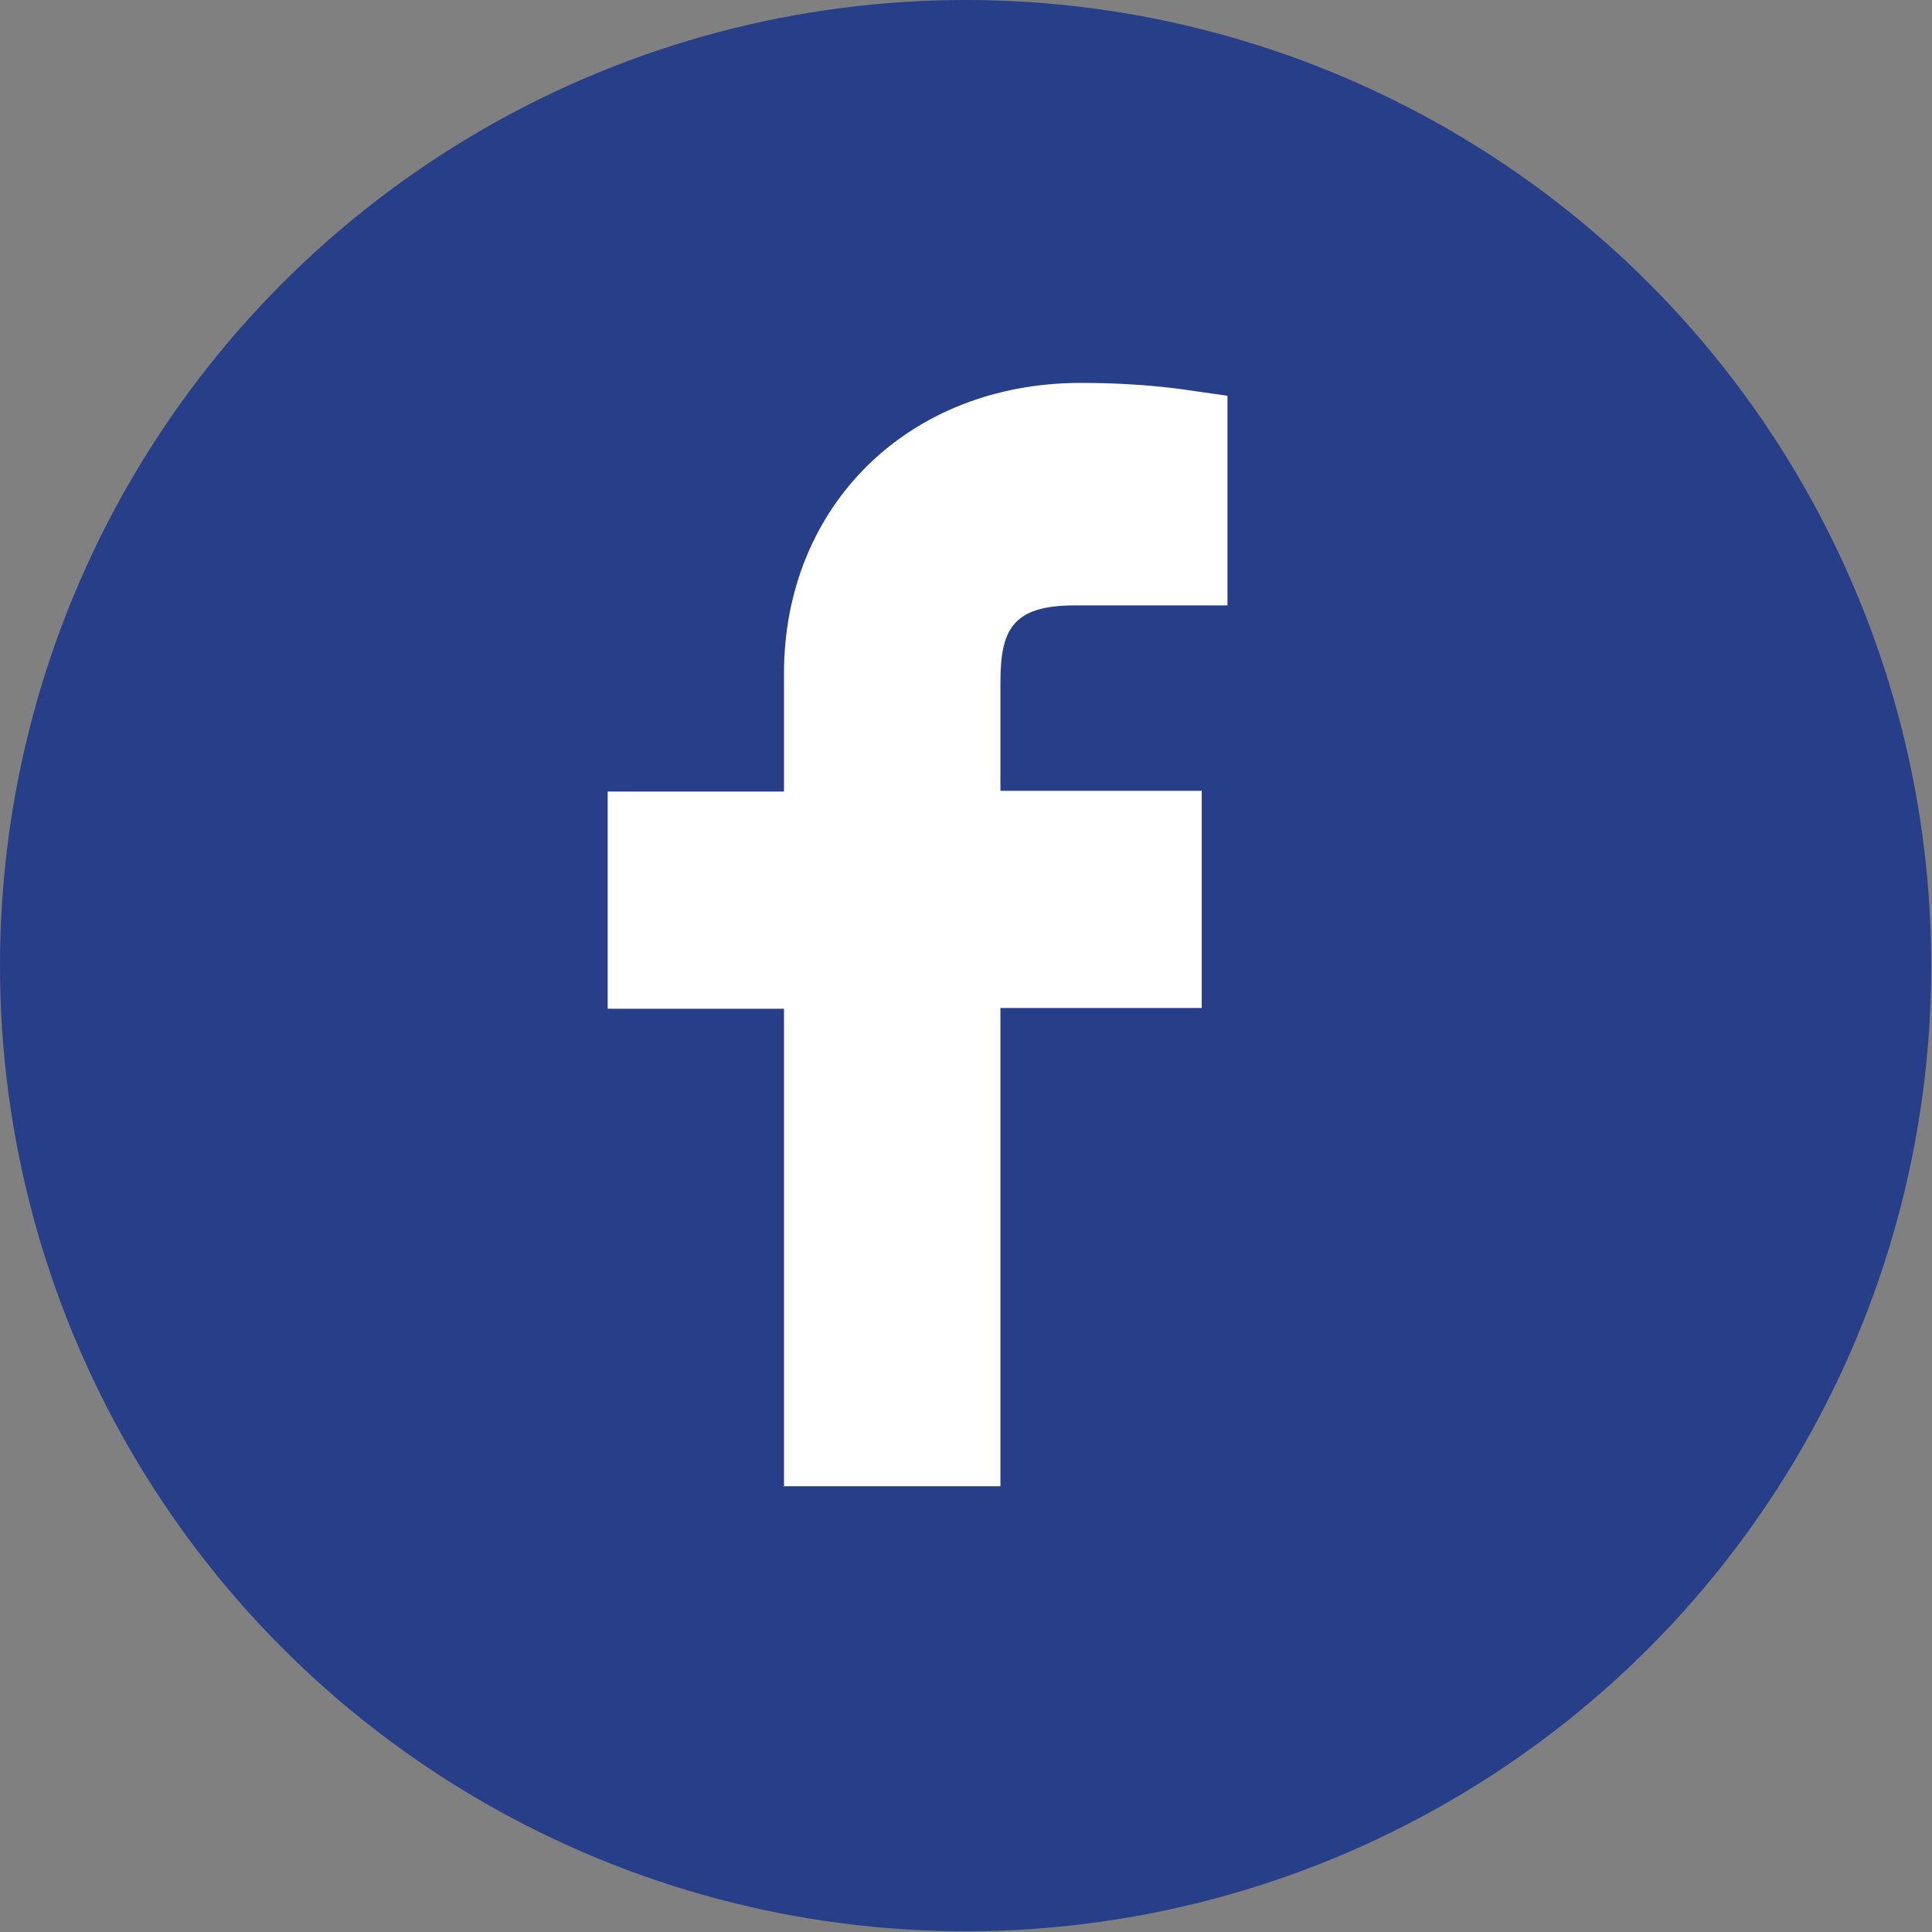
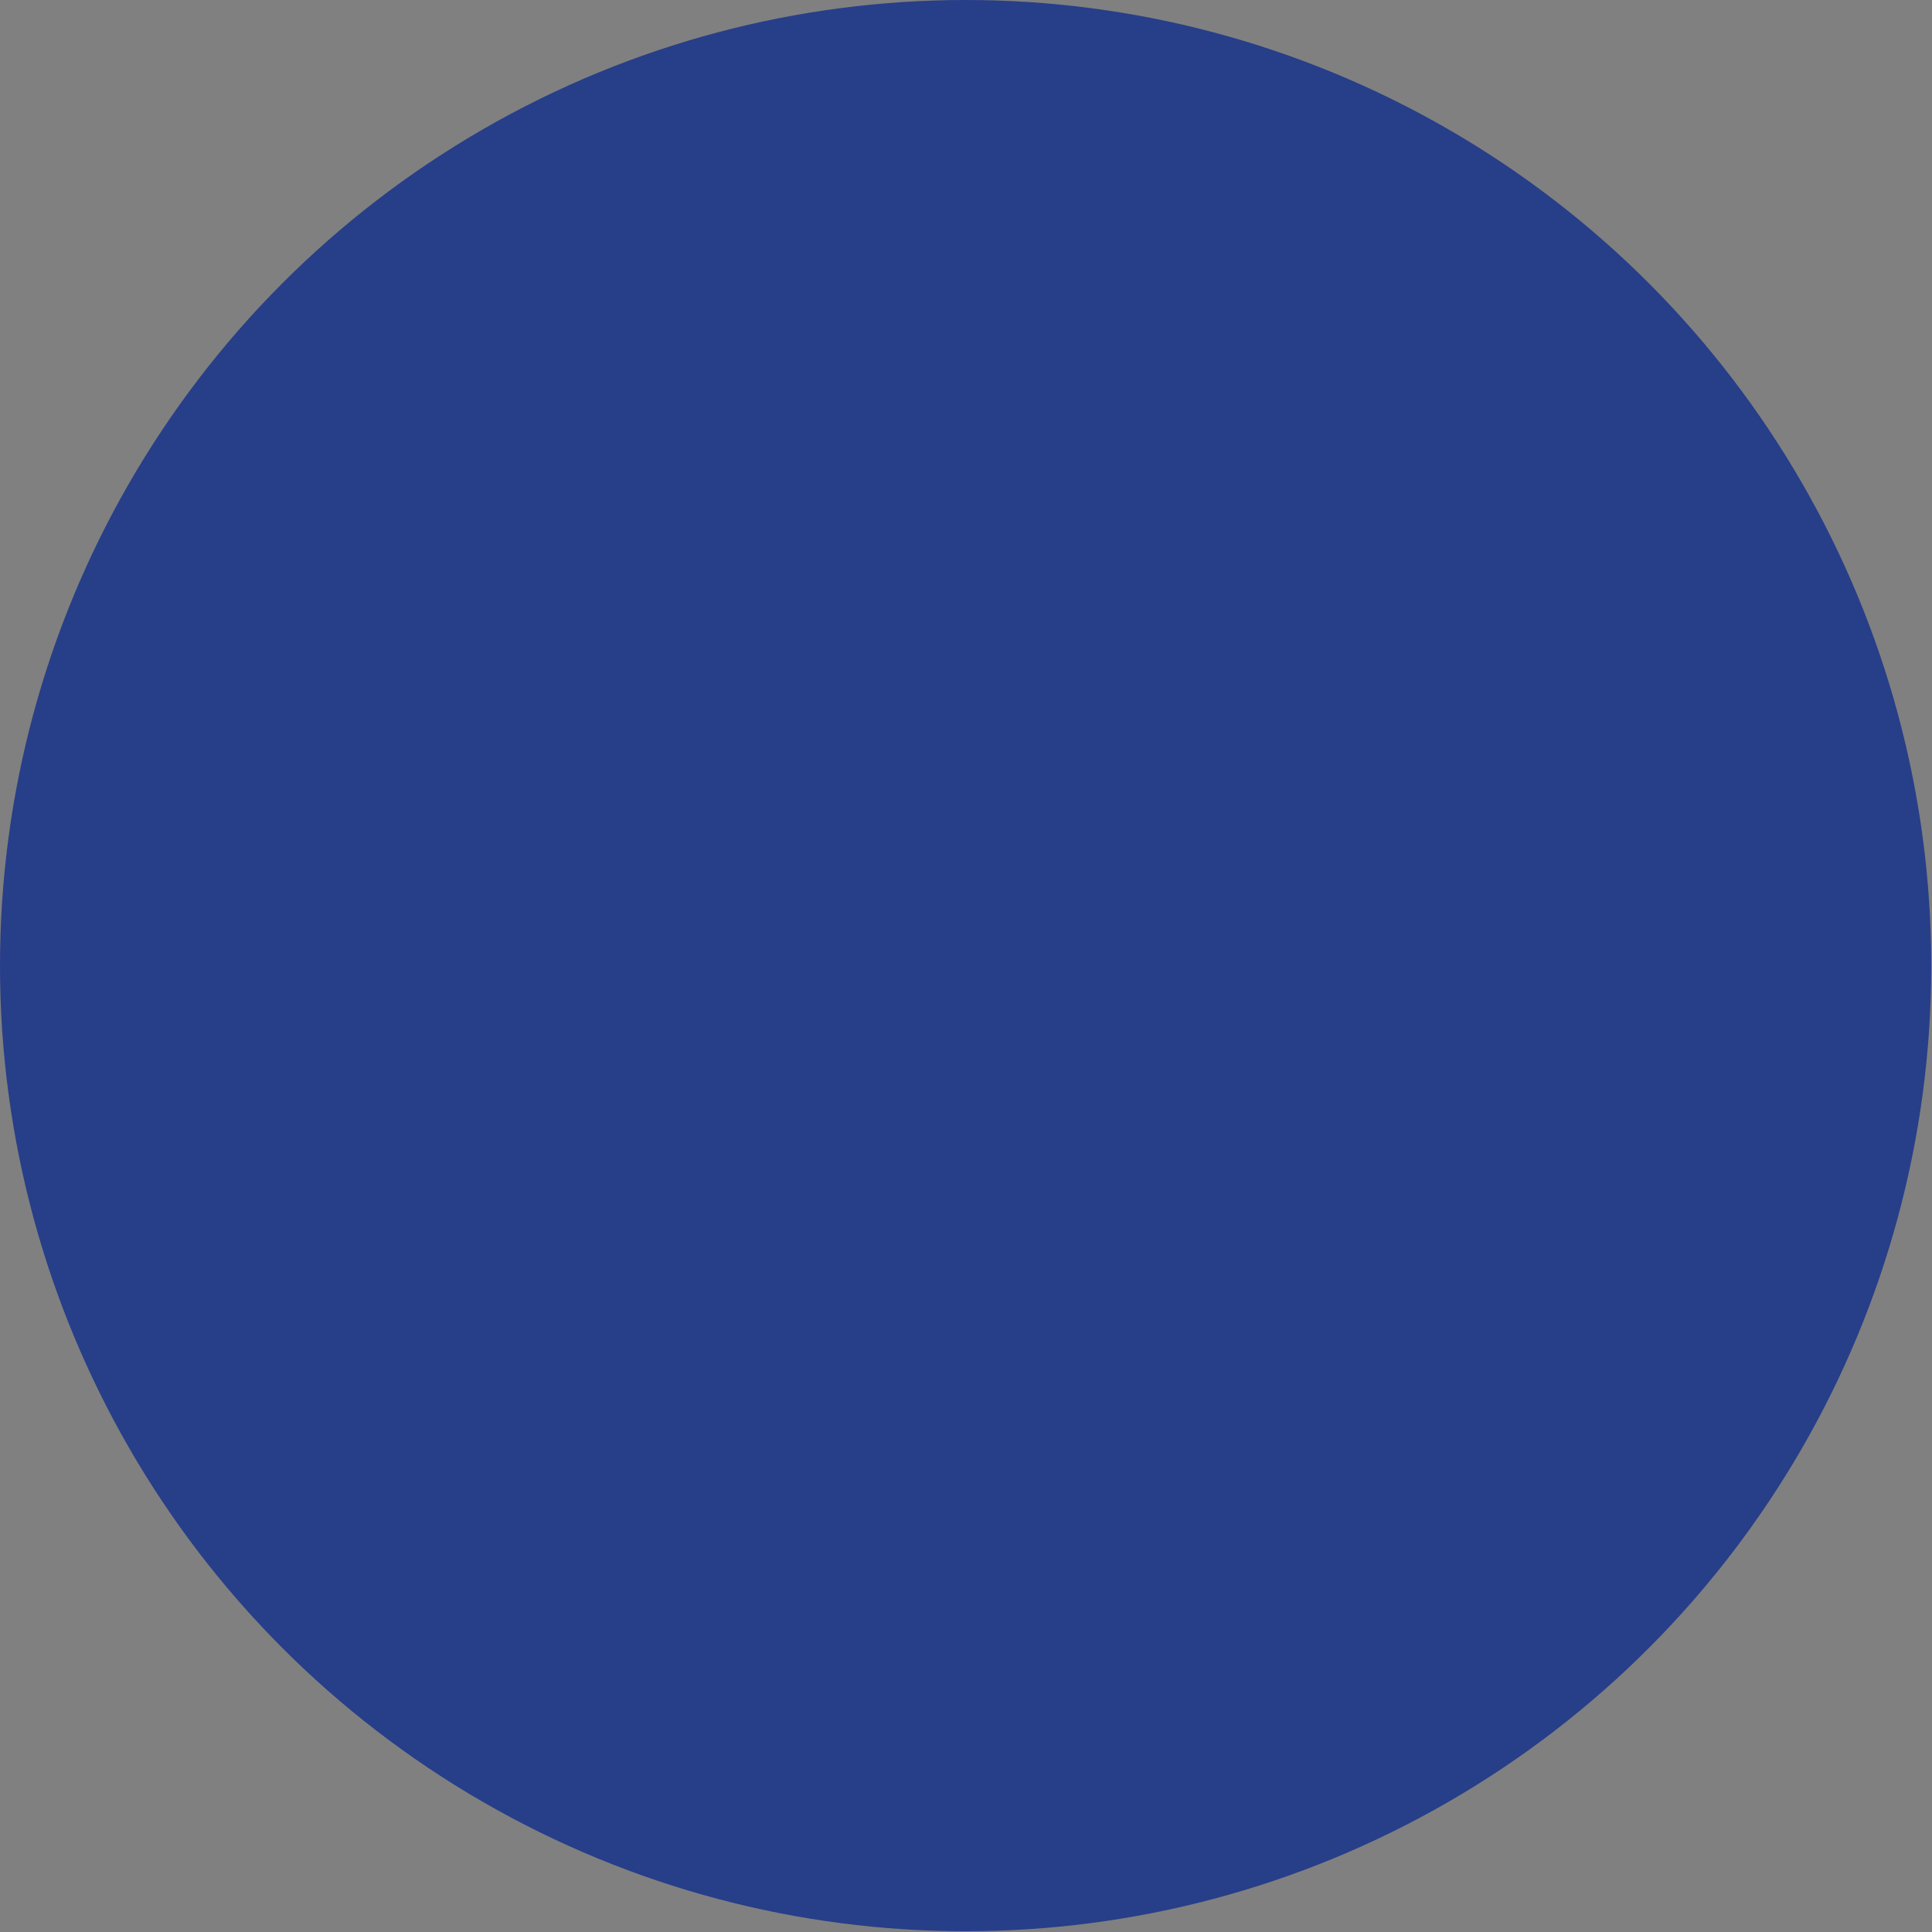
<svg xmlns="http://www.w3.org/2000/svg" id="Calque_2" viewBox="0 0 25.53 25.53">
  <rect x="0" y="0" width="25.53" height="25.53" fill="#808080" stroke="none" />
  <defs>
    <style>.cls-1{fill:#273e89;}.cls-1,.cls-2{stroke-width:0px;}.cls-2{fill:#fff;}</style>
  </defs>
  <g id="Calque_1-2">
    <circle class="cls-1" cx="12.76" cy="12.76" r="12.76" />
-     <path class="cls-2" d="M10.36,19.65v-6.32h-2.33v-2.87h2.33v-1.56c0-2.22,1.65-3.84,3.92-3.84.82,0,1.32.08,1.59.12l.35.05v2.77h-2.02c-.83,0-.98.33-.98,1.02v1.43h2.66v2.87h-2.66v6.32h-2.87Z" />
  </g>
</svg>